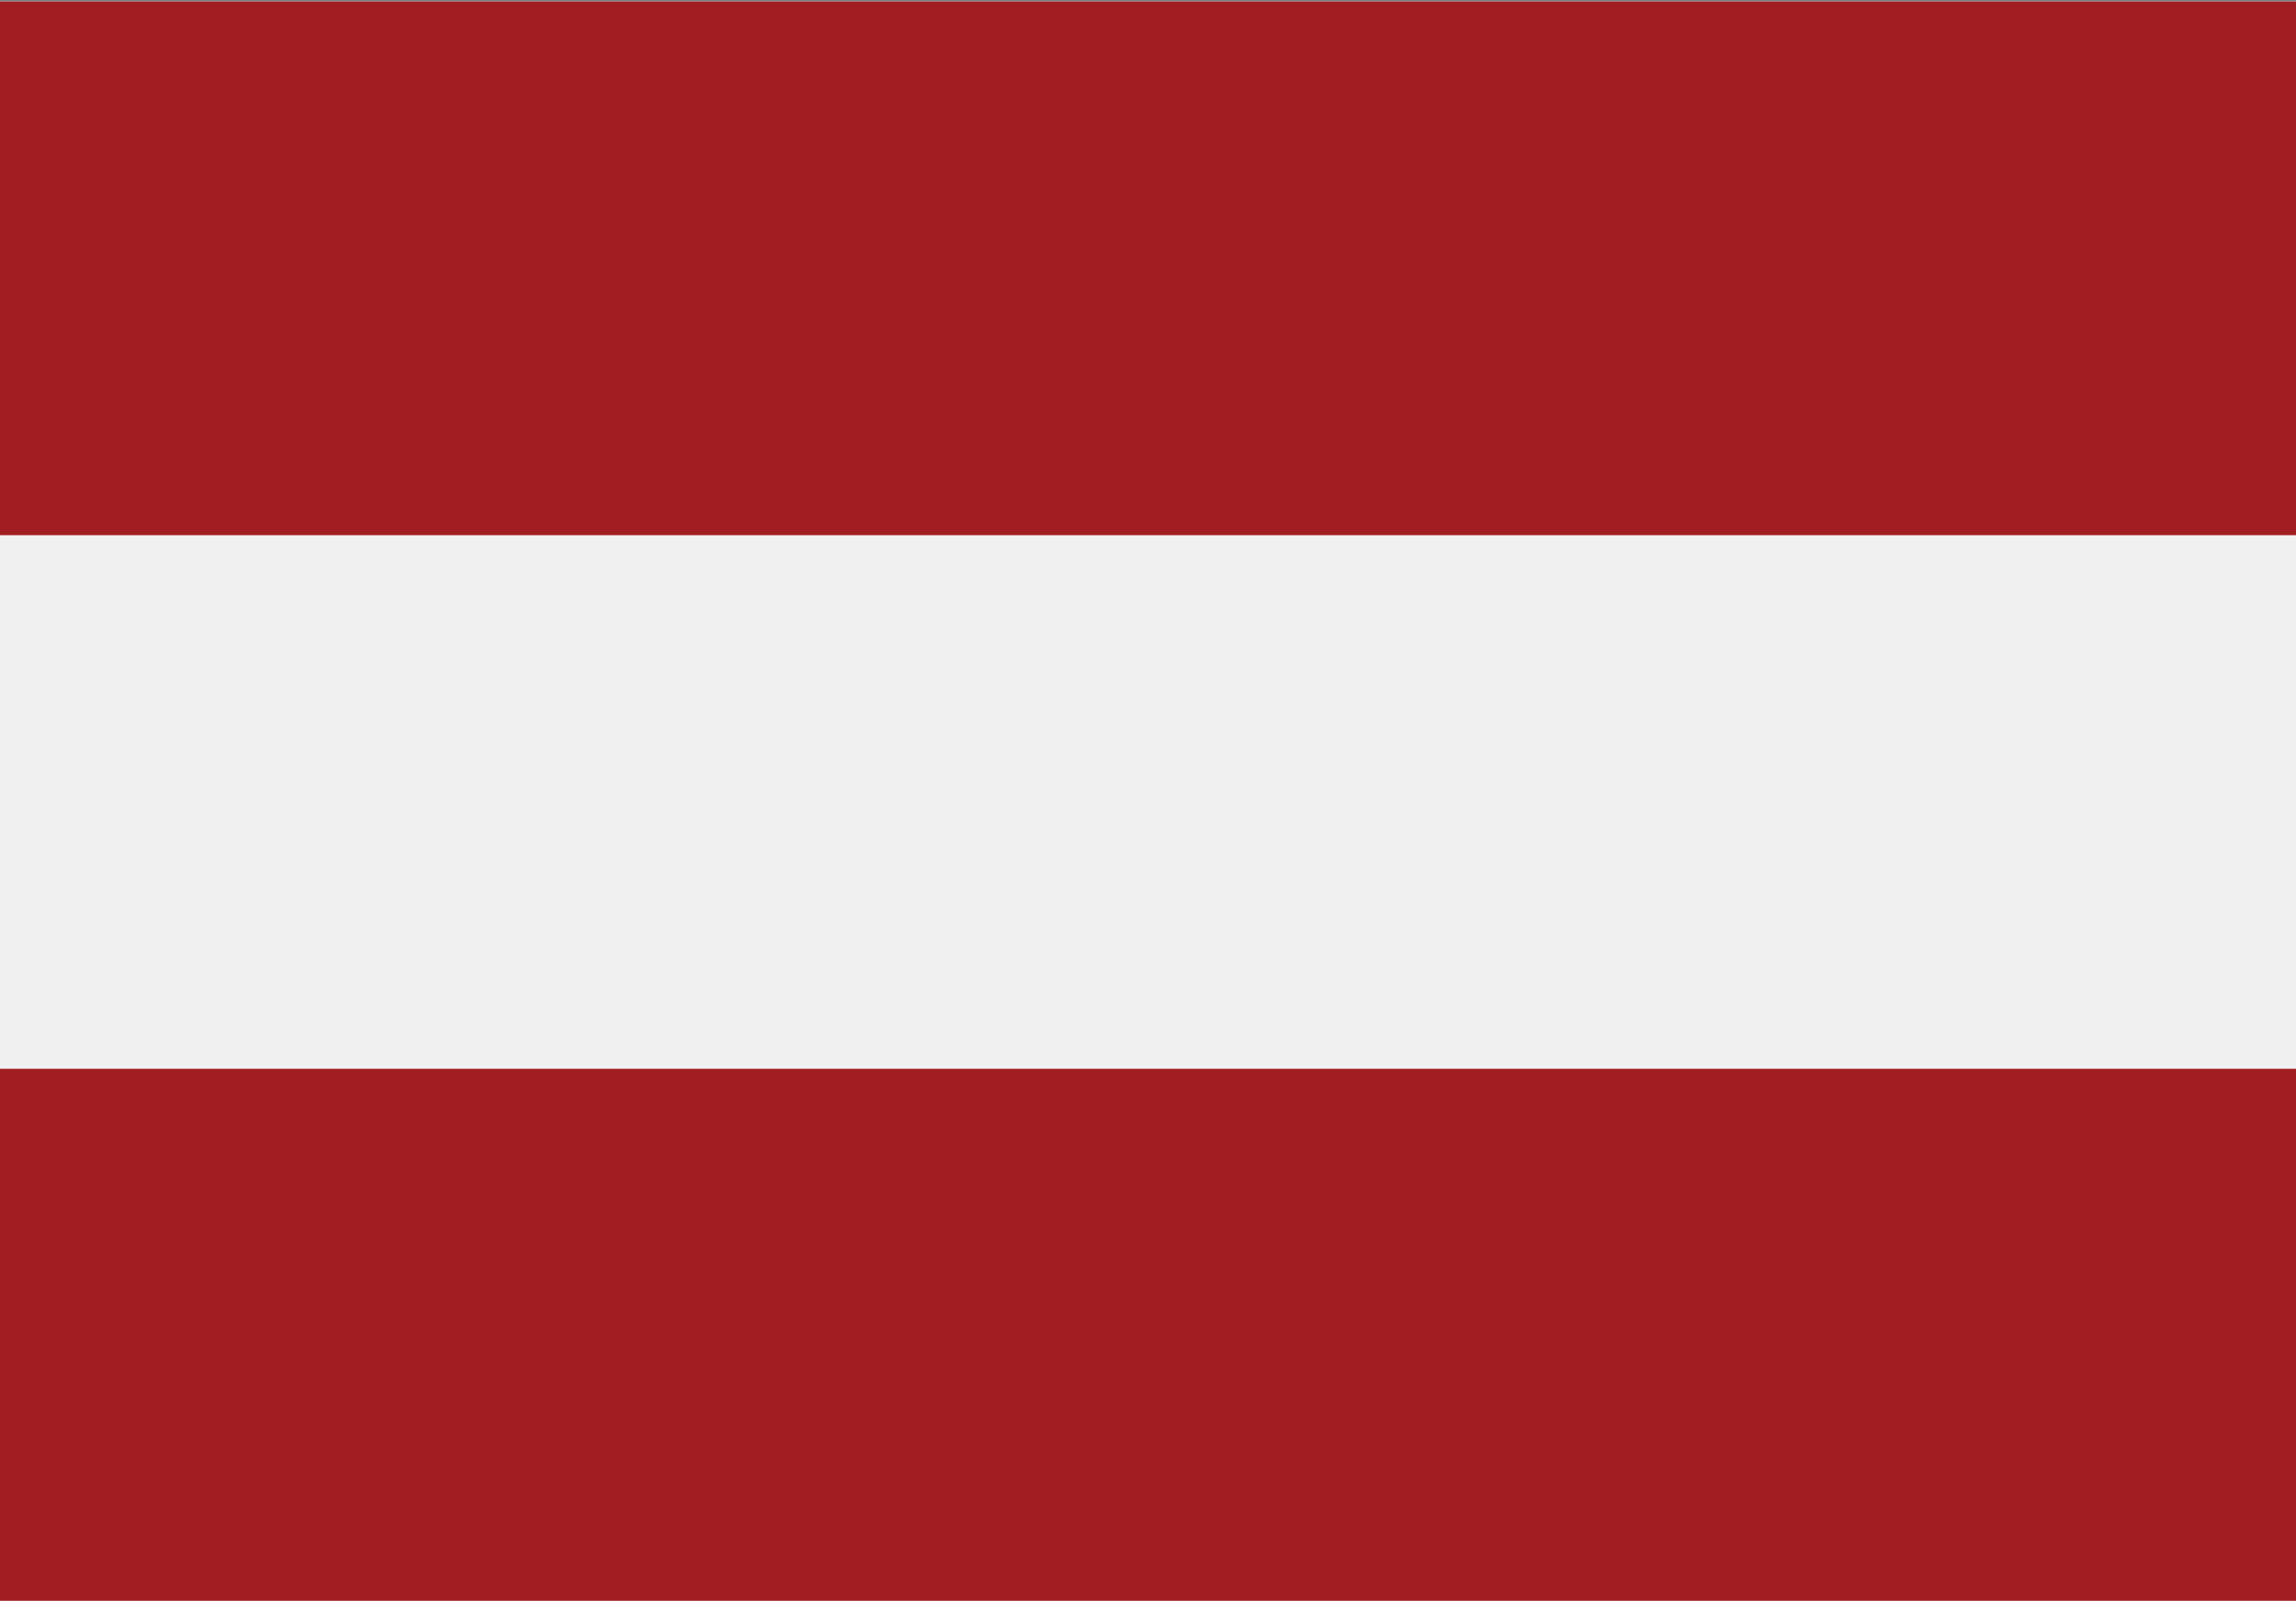
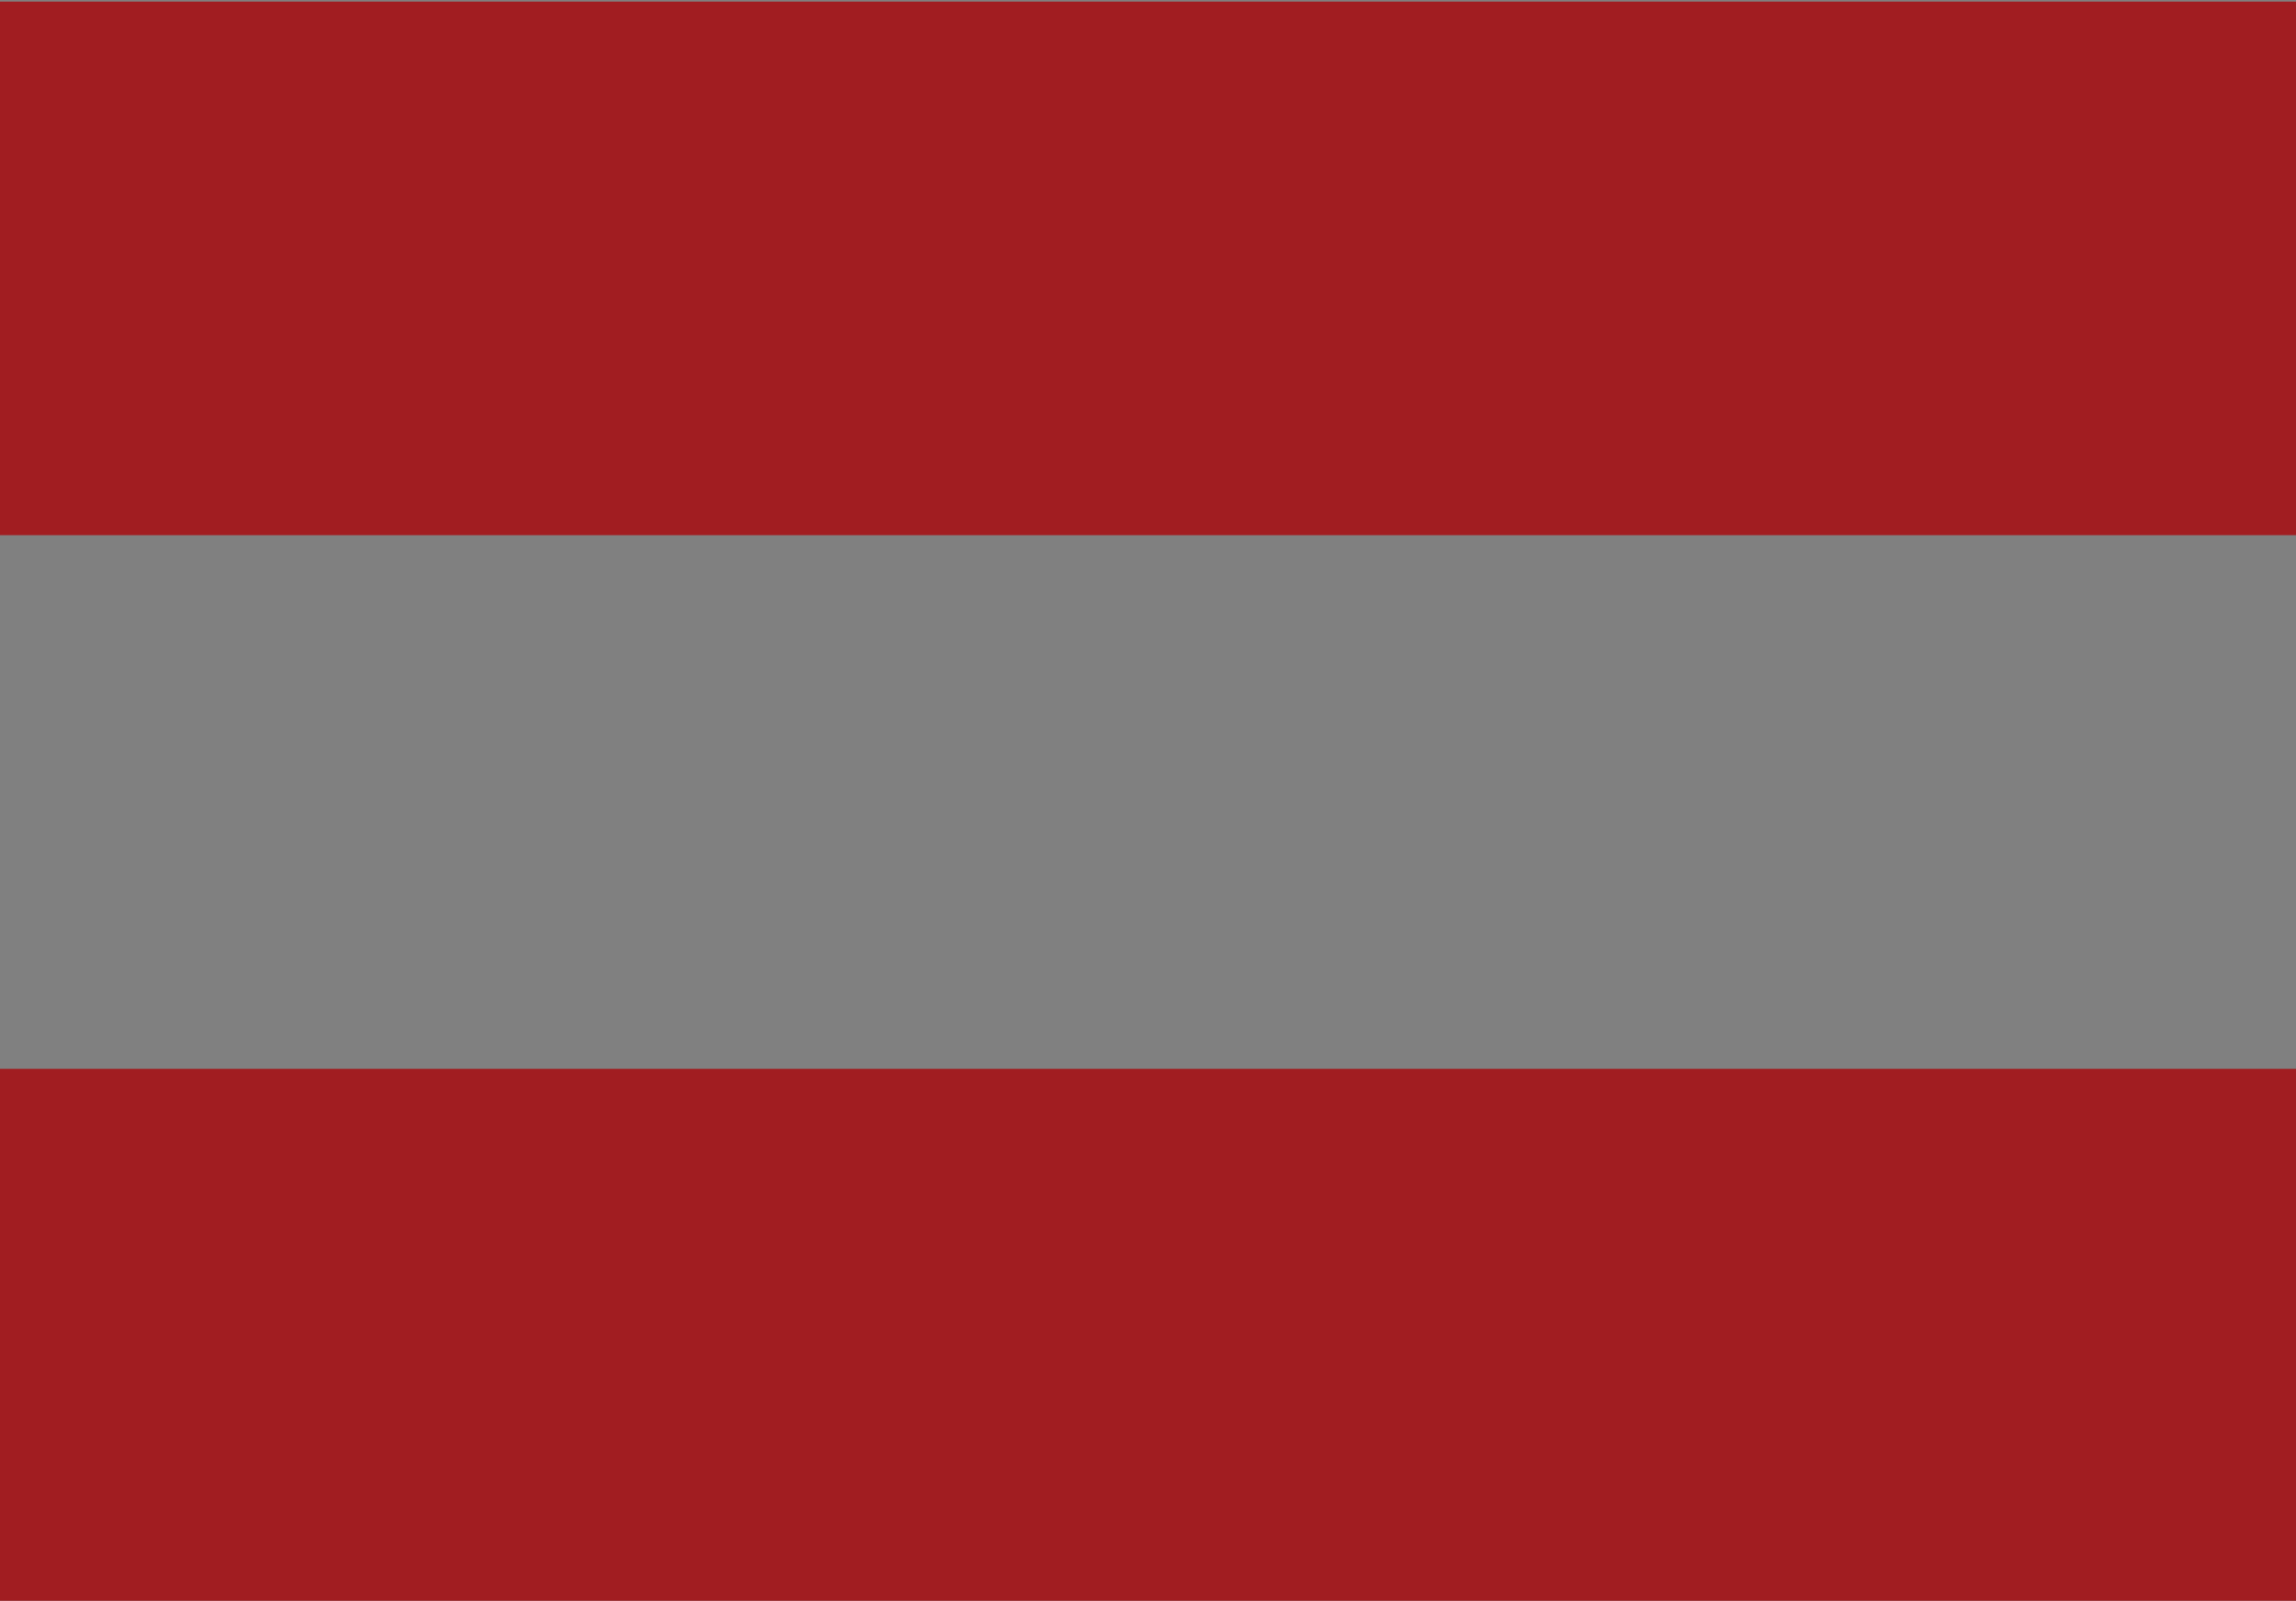
<svg xmlns="http://www.w3.org/2000/svg" id="Layer_1" data-name="Layer 1" viewBox="0 0 416 289.99">
  <rect x="0" y="0" width="416" height="289.99" fill="#808080" stroke="none" />
  <defs>
    <style>.cls-1{fill:#f1f0f0;}.cls-2{fill:#a11d21;}</style>
  </defs>
  <title>bandeira</title>
-   <rect class="cls-1" y="0.29" width="416" height="289.99" />
  <rect class="cls-2" y="0.29" width="416" height="96.66" />
  <rect class="cls-2" y="193.62" width="416" height="96.66" />
</svg>